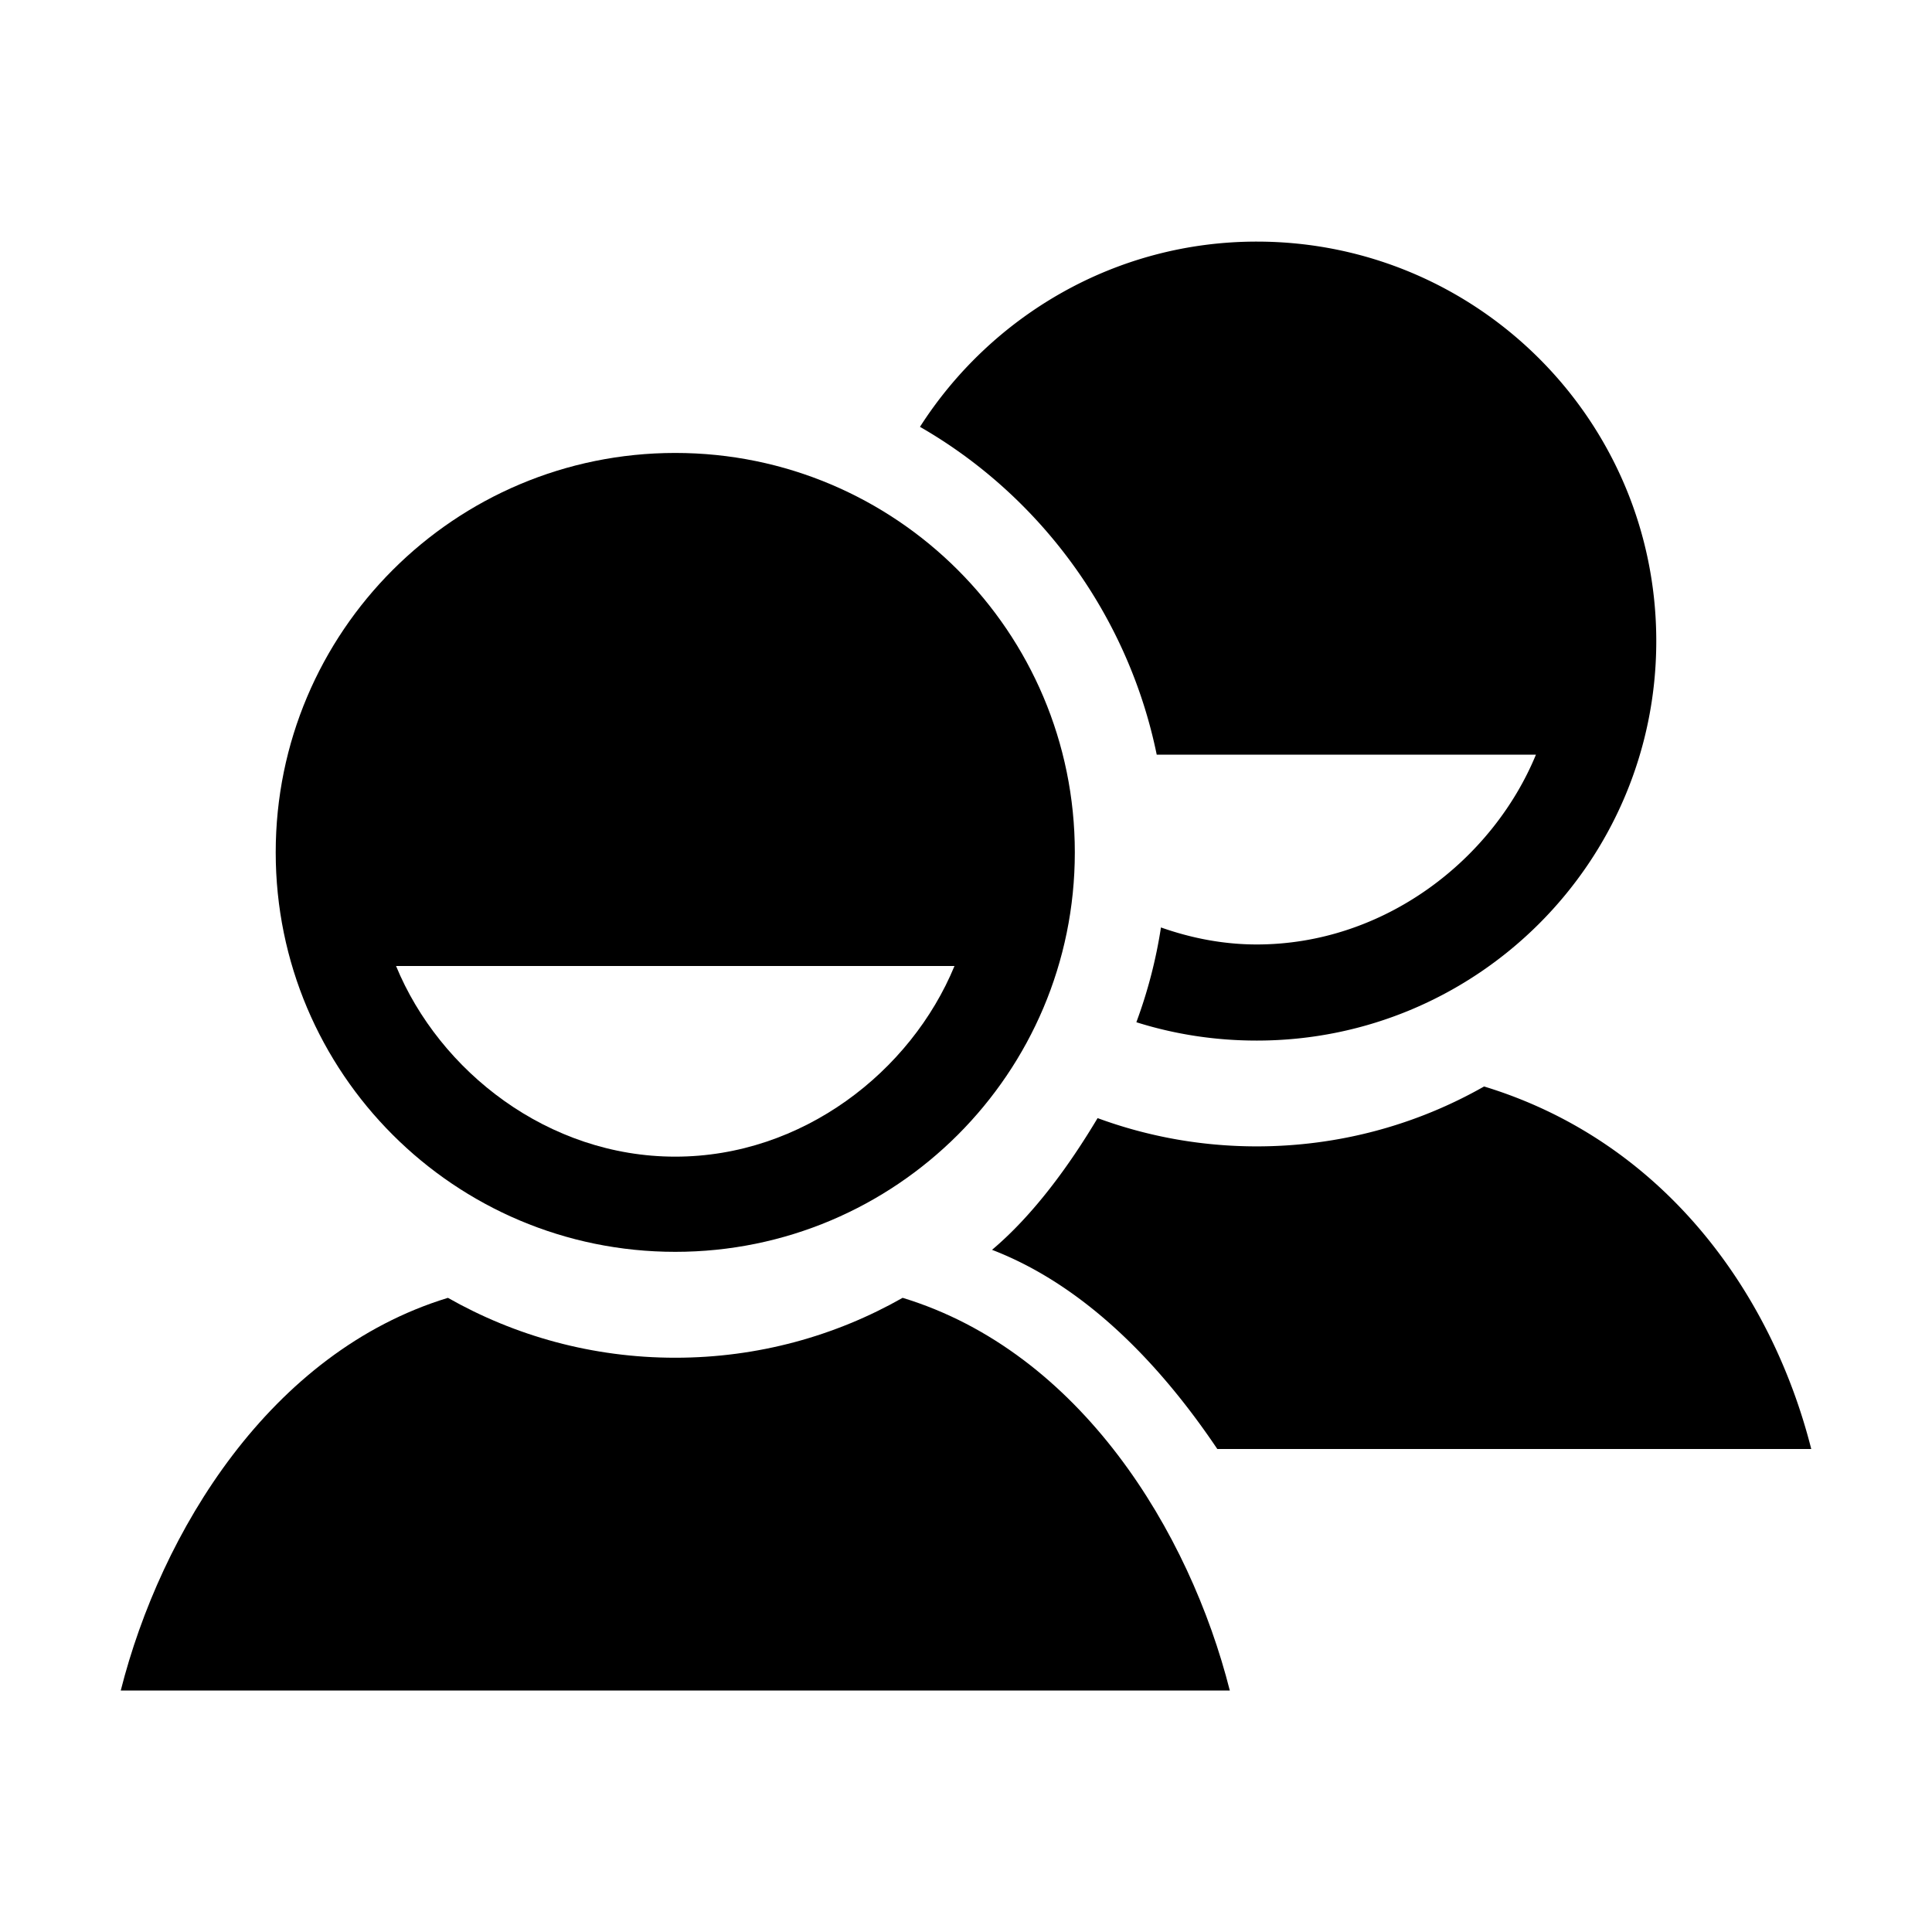
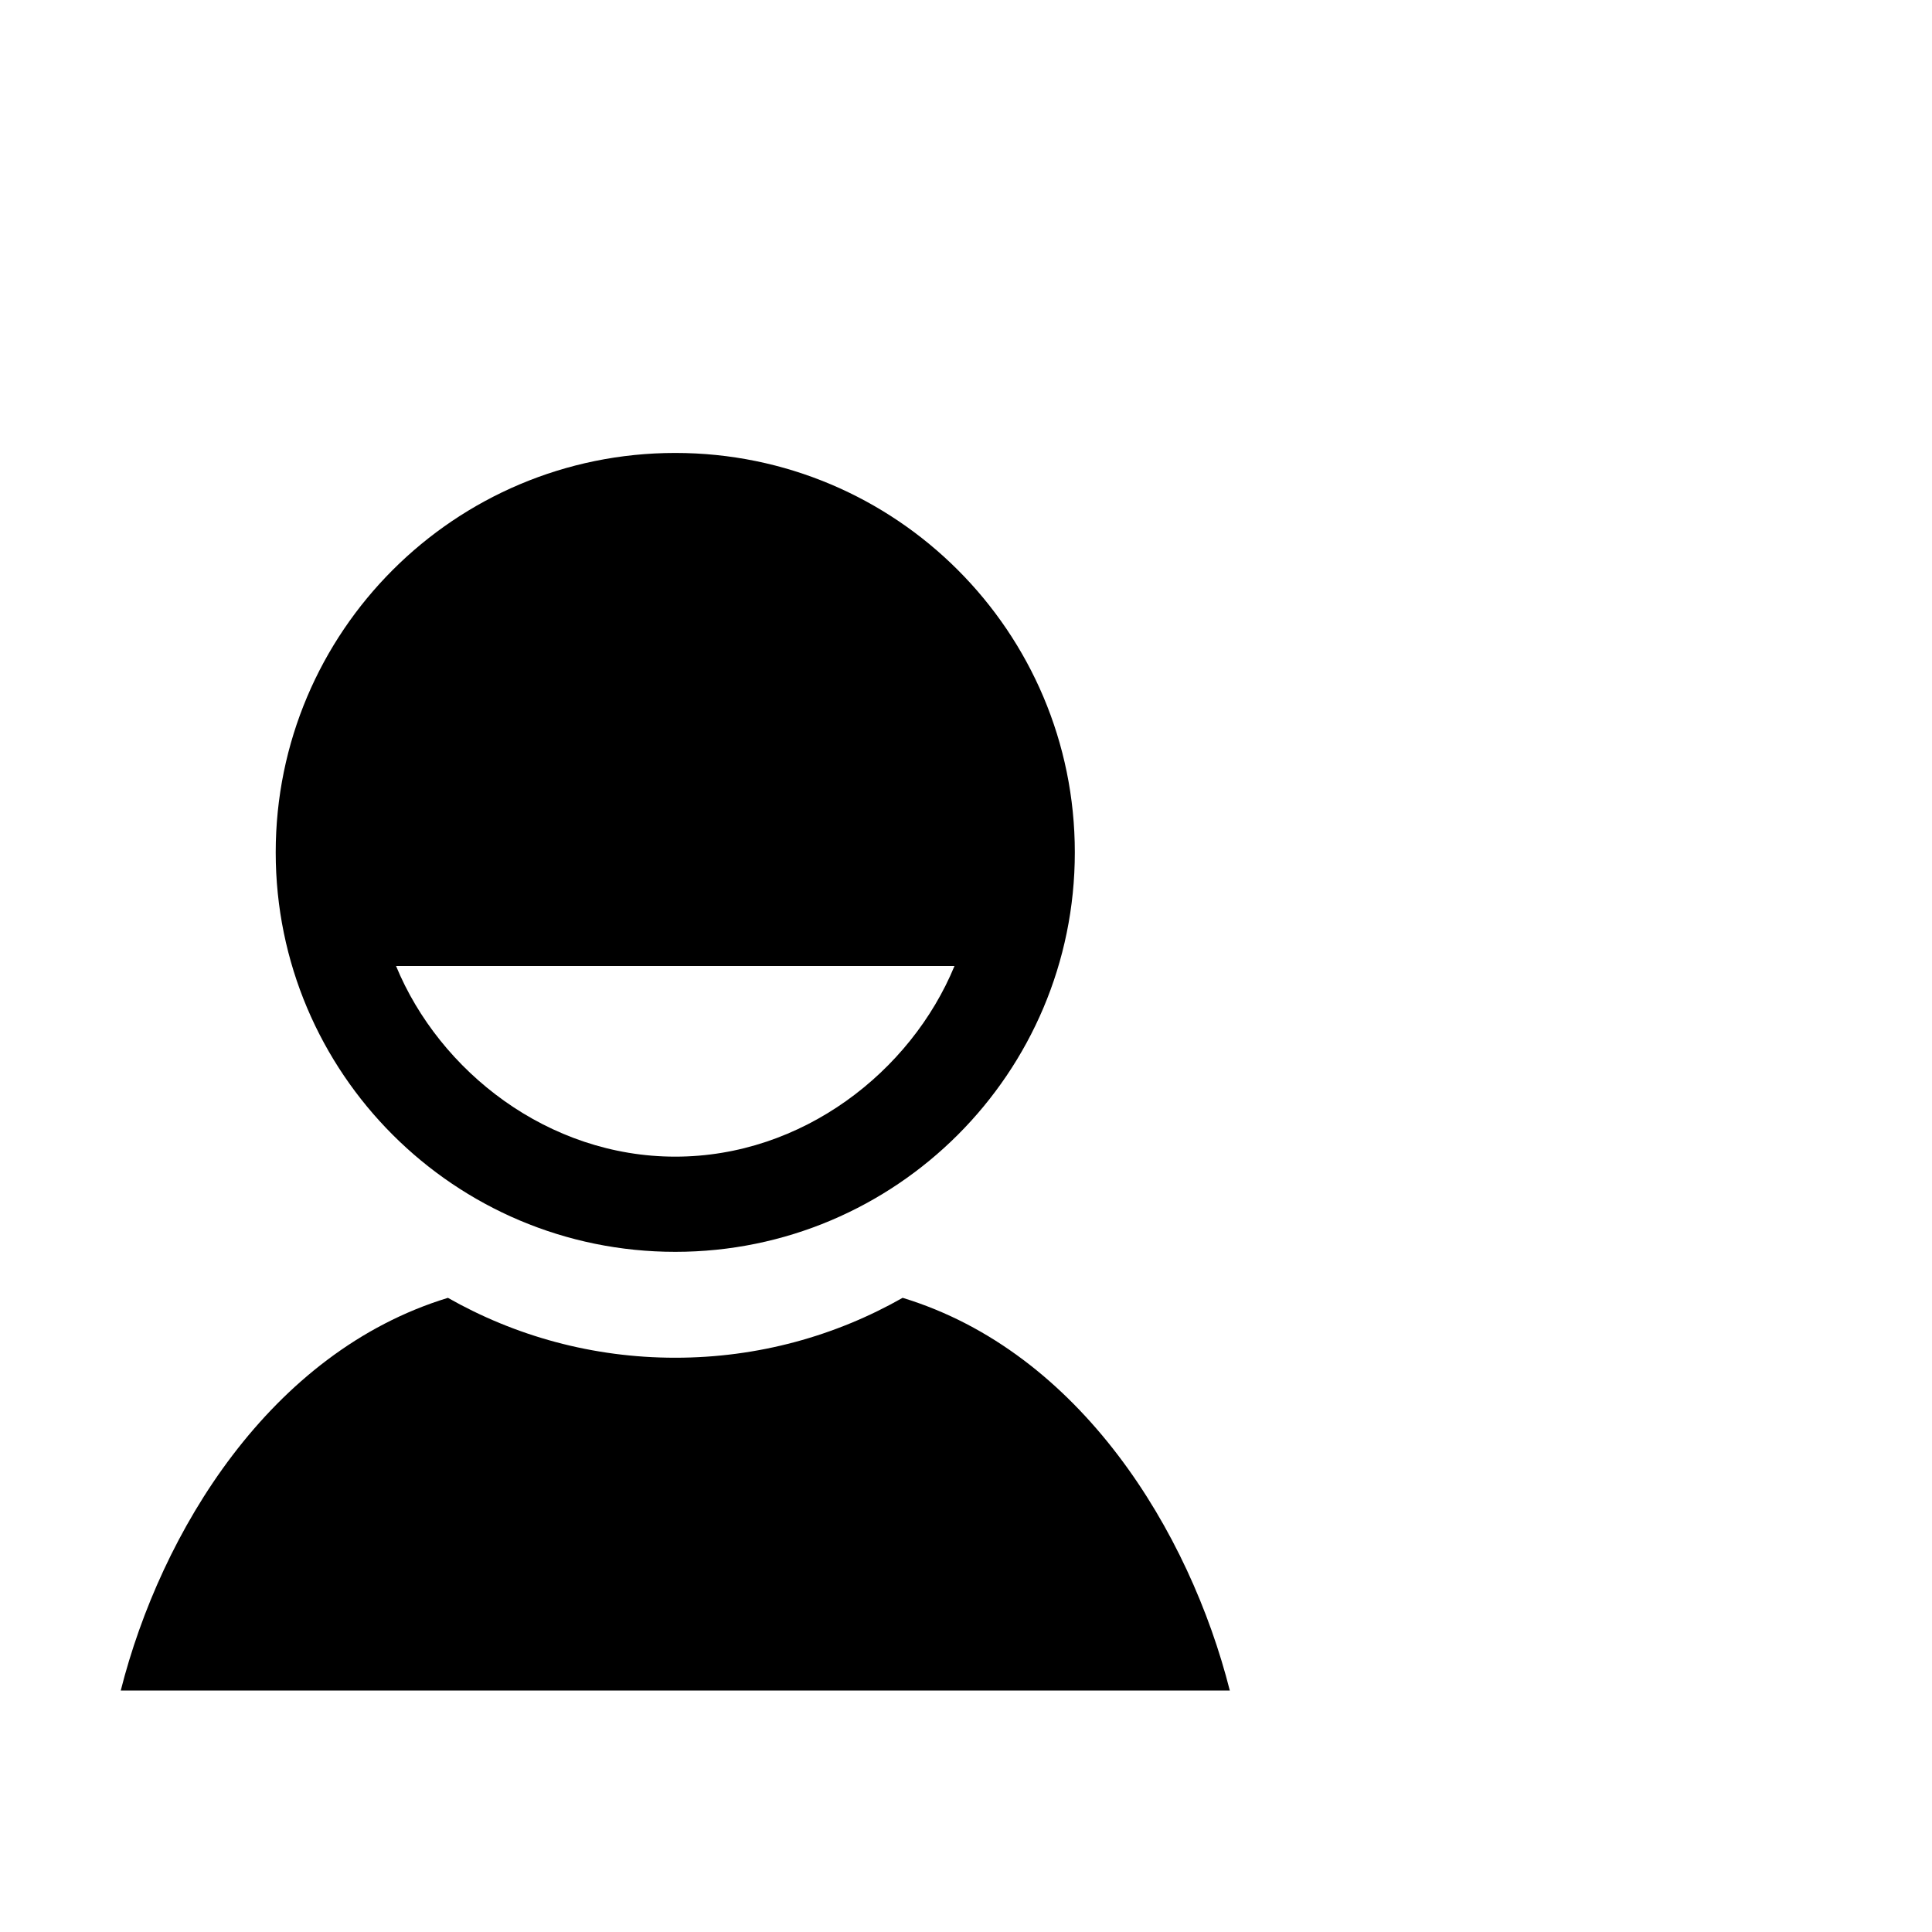
<svg xmlns="http://www.w3.org/2000/svg" width="512" height="512" viewBox="0 0 512 512">
  <path d="M239.208 343.937c-17.78 10.103-38.342 15.876-60.255 15.876-21.91 0-42.467-5.77-60.246-15.87C71.544 358.33 42.643 406 32 448h293.912c-10.64-42-39.537-89.683-86.704-104.063zM178.953 120.035c-58.48 0-105.886 47.394-105.886 105.858 0 58.464 47.407 105.857 105.886 105.857 58.48 0 105.886-47.394 105.886-105.857 0-58.464-47.41-105.858-105.887-105.858zm0 186.488c-33.67 0-62.445-22.513-73.997-50.523H252.95c-11.554 28.01-40.326 50.523-73.997 50.523z" />
  <g>
-     <path d="M322.602 384H480c-10.638-42-39.537-81.69-86.703-96.072-17.78 10.104-38.343 15.873-60.256 15.873-14.822 0-29.023-2.653-42.167-7.49-7.445 12.47-16.927 25.593-27.974 34.907C289.244 341.354 309.145 364 322.6 384zM306.545 200h100.493c-11.554 28-40.327 50.293-73.997 50.293-8.874 0-17.403-1.692-25.374-4.51a128.41 128.41 0 0 1-6.52 25.118c10.066 3.175 20.78 4.863 31.895 4.863 58.48 0 105.887-47.41 105.887-105.872 0-58.464-47.407-105.865-105.886-105.865-37.49 0-70.426 19.703-89.242 49.09C275.608 131.383 298.96 163 306.545 200z" />
-   </g>
+     </g>
</svg>